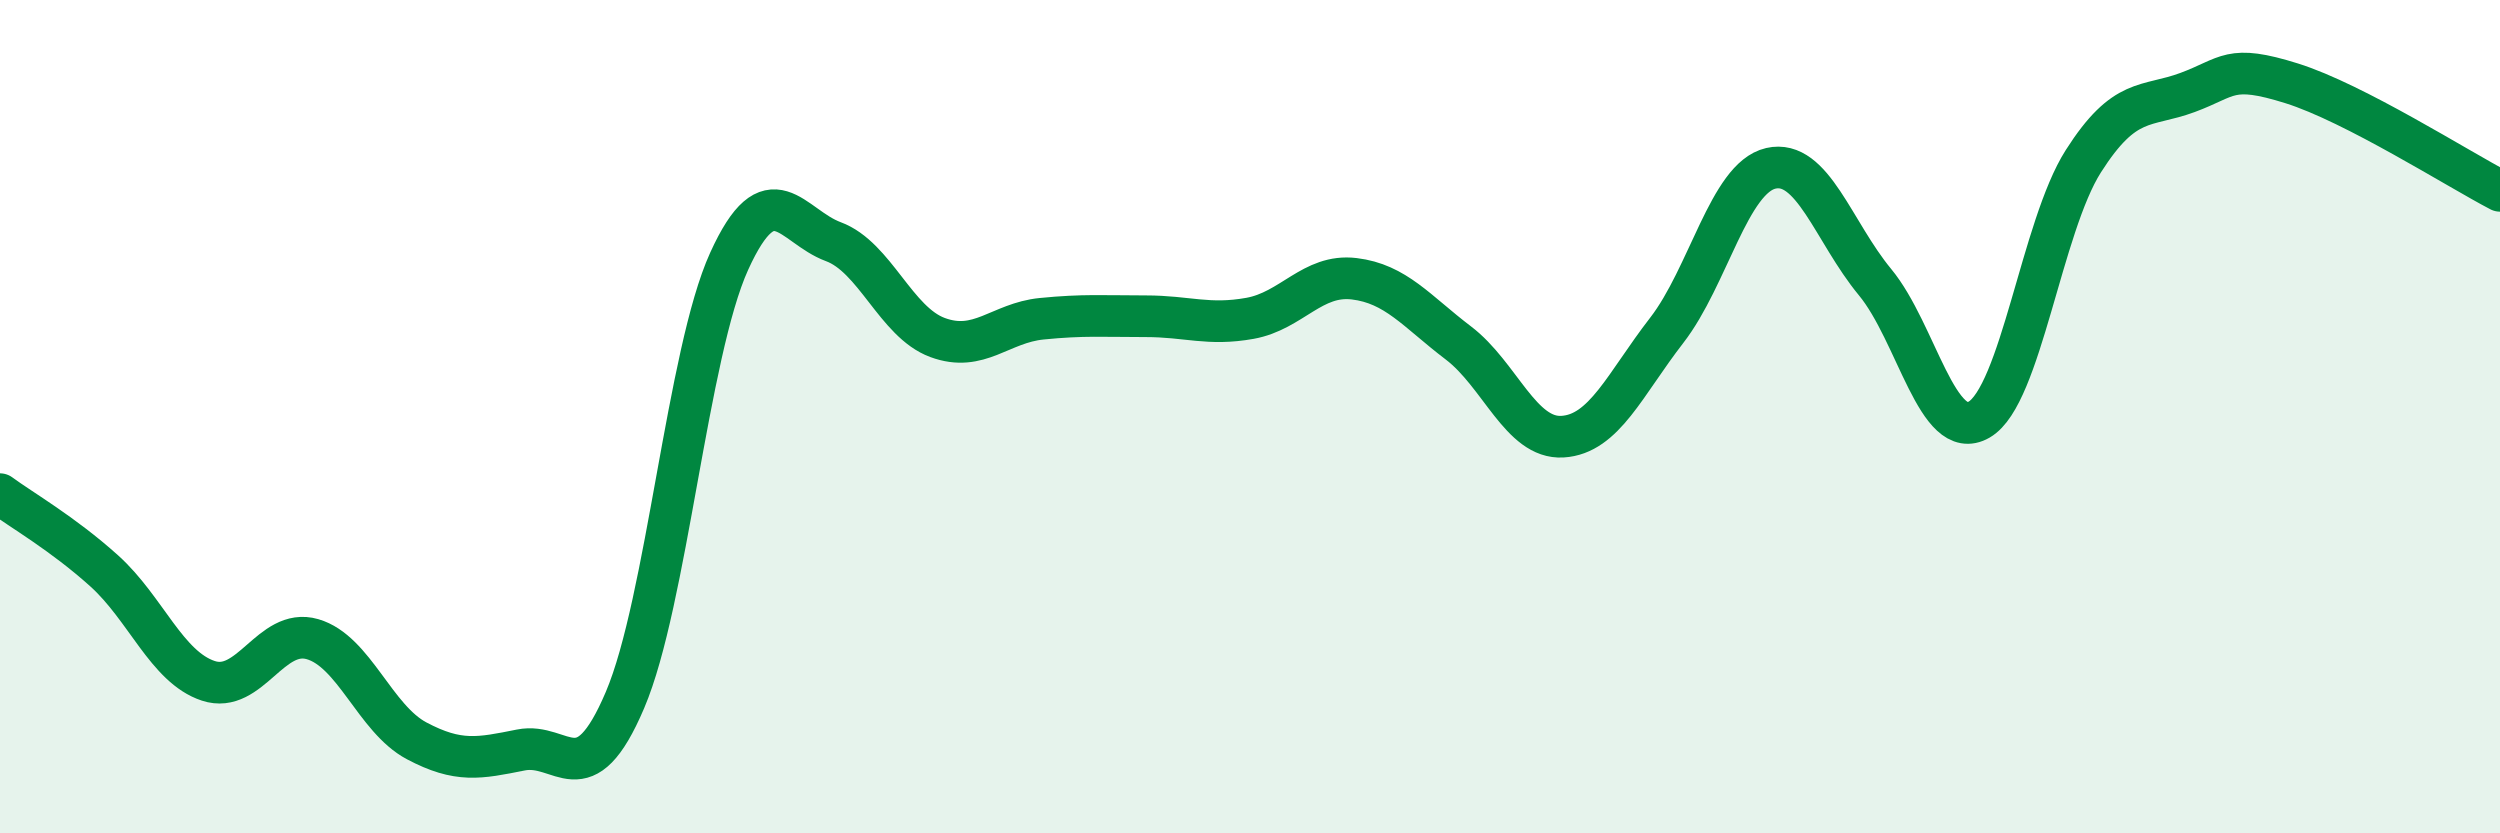
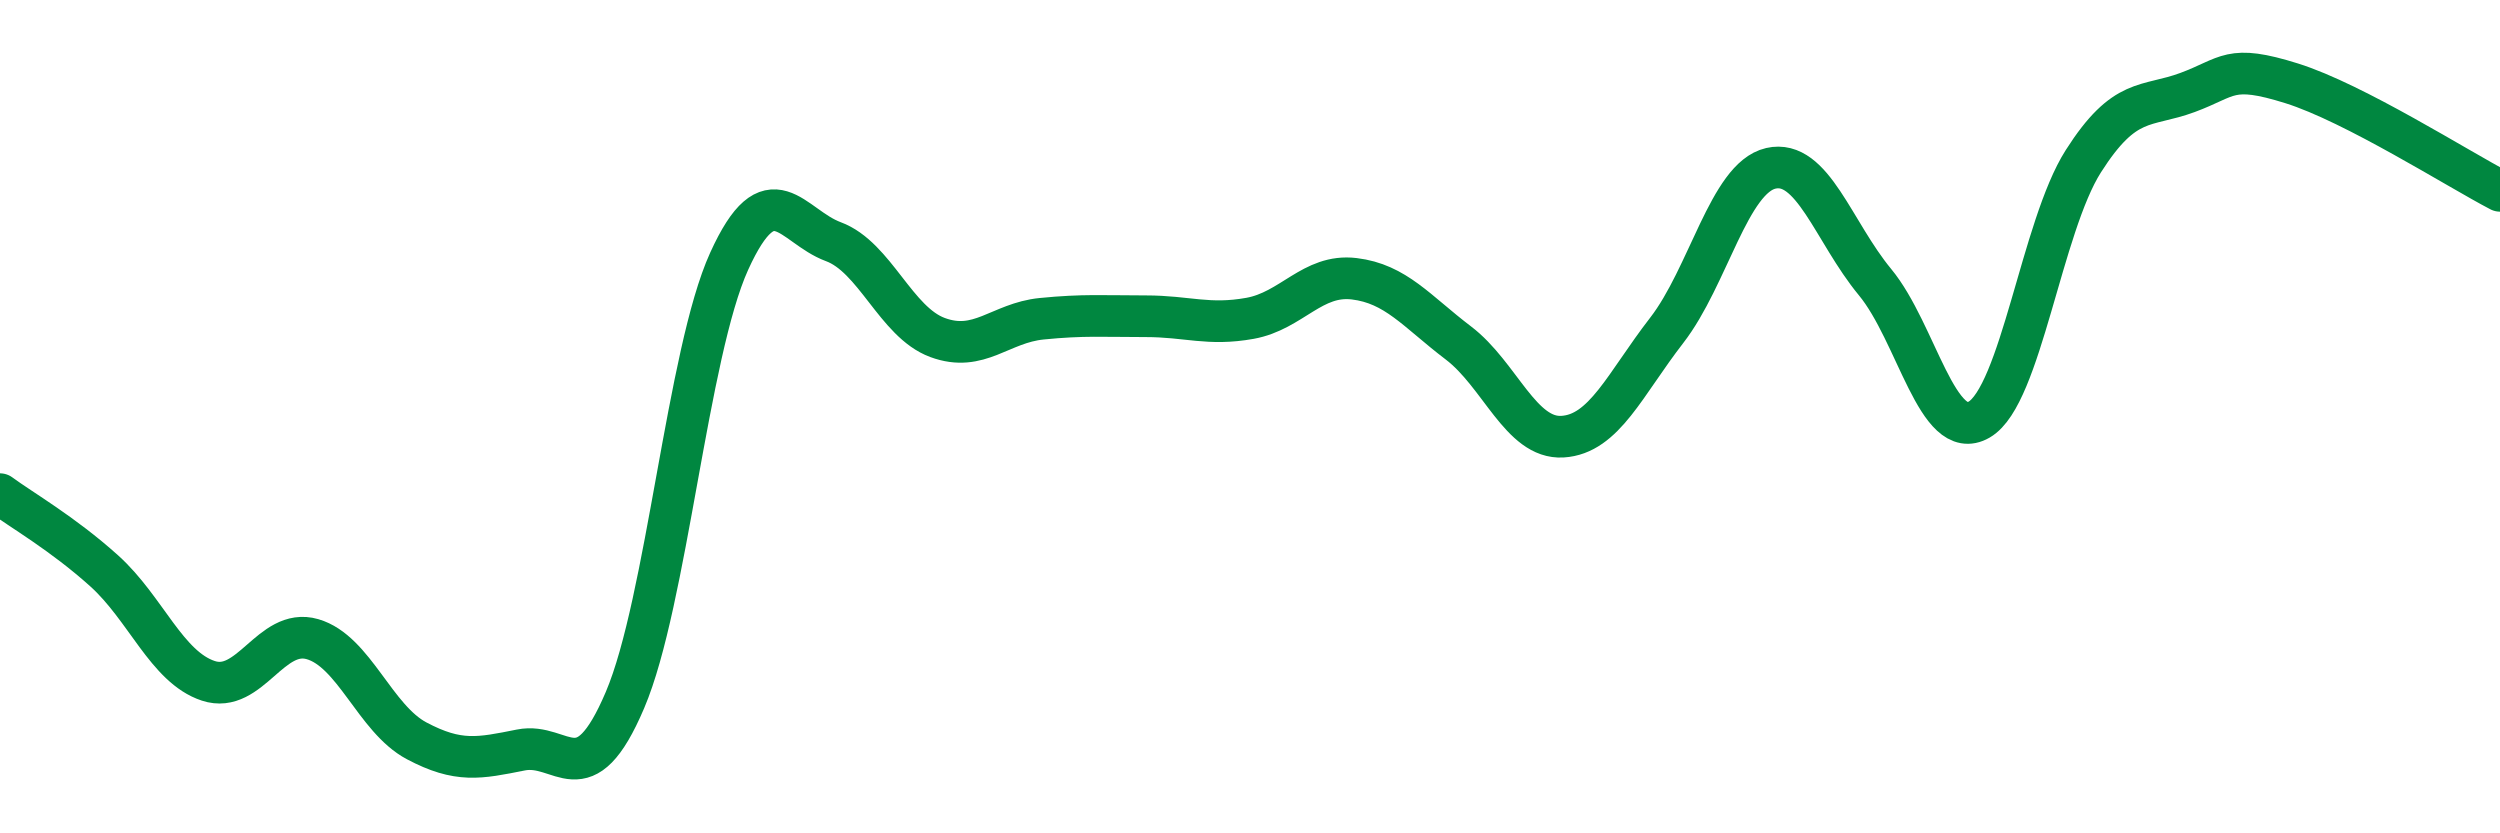
<svg xmlns="http://www.w3.org/2000/svg" width="60" height="20" viewBox="0 0 60 20">
-   <path d="M 0,11.86 C 0.5,12.23 1.5,12.8 2.5,13.7 C 3.5,14.6 4,16.01 5,16.34 C 6,16.67 6.5,15.05 7.5,15.34 C 8.5,15.63 9,17.25 10,17.78 C 11,18.31 11.5,18.2 12.5,18 C 13.5,17.8 14,19.15 15,16.8 C 16,14.45 16.5,8.47 17.5,6.27 C 18.5,4.07 19,5.43 20,5.8 C 21,6.17 21.5,7.73 22.5,8.1 C 23.5,8.47 24,7.75 25,7.65 C 26,7.55 26.5,7.59 27.5,7.59 C 28.5,7.59 29,7.82 30,7.64 C 31,7.46 31.5,6.57 32.5,6.69 C 33.5,6.81 34,7.47 35,8.23 C 36,8.99 36.5,10.54 37.5,10.48 C 38.5,10.42 39,9.22 40,7.93 C 41,6.64 41.5,4.27 42.5,4.04 C 43.5,3.81 44,5.56 45,6.77 C 46,7.98 46.5,10.65 47.5,10.07 C 48.5,9.49 49,5.44 50,3.87 C 51,2.3 51.5,2.59 52.5,2.22 C 53.5,1.85 53.5,1.53 55,2 C 56.5,2.47 59,4.06 60,4.58L60 20L0 20Z" fill="#008740" opacity="0.1" stroke-linecap="round" stroke-linejoin="round" />
  <path d="M 0,11.86 C 0.5,12.23 1.5,12.8 2.5,13.7 C 3.5,14.6 4,16.01 5,16.34 C 6,16.67 6.5,15.05 7.5,15.34 C 8.5,15.63 9,17.25 10,17.78 C 11,18.31 11.5,18.2 12.5,18 C 13.5,17.8 14,19.15 15,16.8 C 16,14.45 16.5,8.47 17.5,6.27 C 18.5,4.07 19,5.43 20,5.8 C 21,6.17 21.5,7.73 22.5,8.1 C 23.5,8.47 24,7.75 25,7.65 C 26,7.55 26.5,7.59 27.5,7.59 C 28.5,7.59 29,7.82 30,7.64 C 31,7.46 31.5,6.57 32.5,6.69 C 33.5,6.81 34,7.47 35,8.23 C 36,8.99 36.5,10.54 37.5,10.48 C 38.5,10.42 39,9.22 40,7.93 C 41,6.64 41.5,4.27 42.5,4.04 C 43.5,3.81 44,5.56 45,6.77 C 46,7.98 46.5,10.65 47.5,10.07 C 48.5,9.49 49,5.44 50,3.87 C 51,2.3 51.5,2.59 52.5,2.22 C 53.5,1.85 53.5,1.53 55,2 C 56.5,2.47 59,4.06 60,4.58" stroke="#008740" stroke-width="1" fill="none" stroke-linecap="round" stroke-linejoin="round" />
</svg>